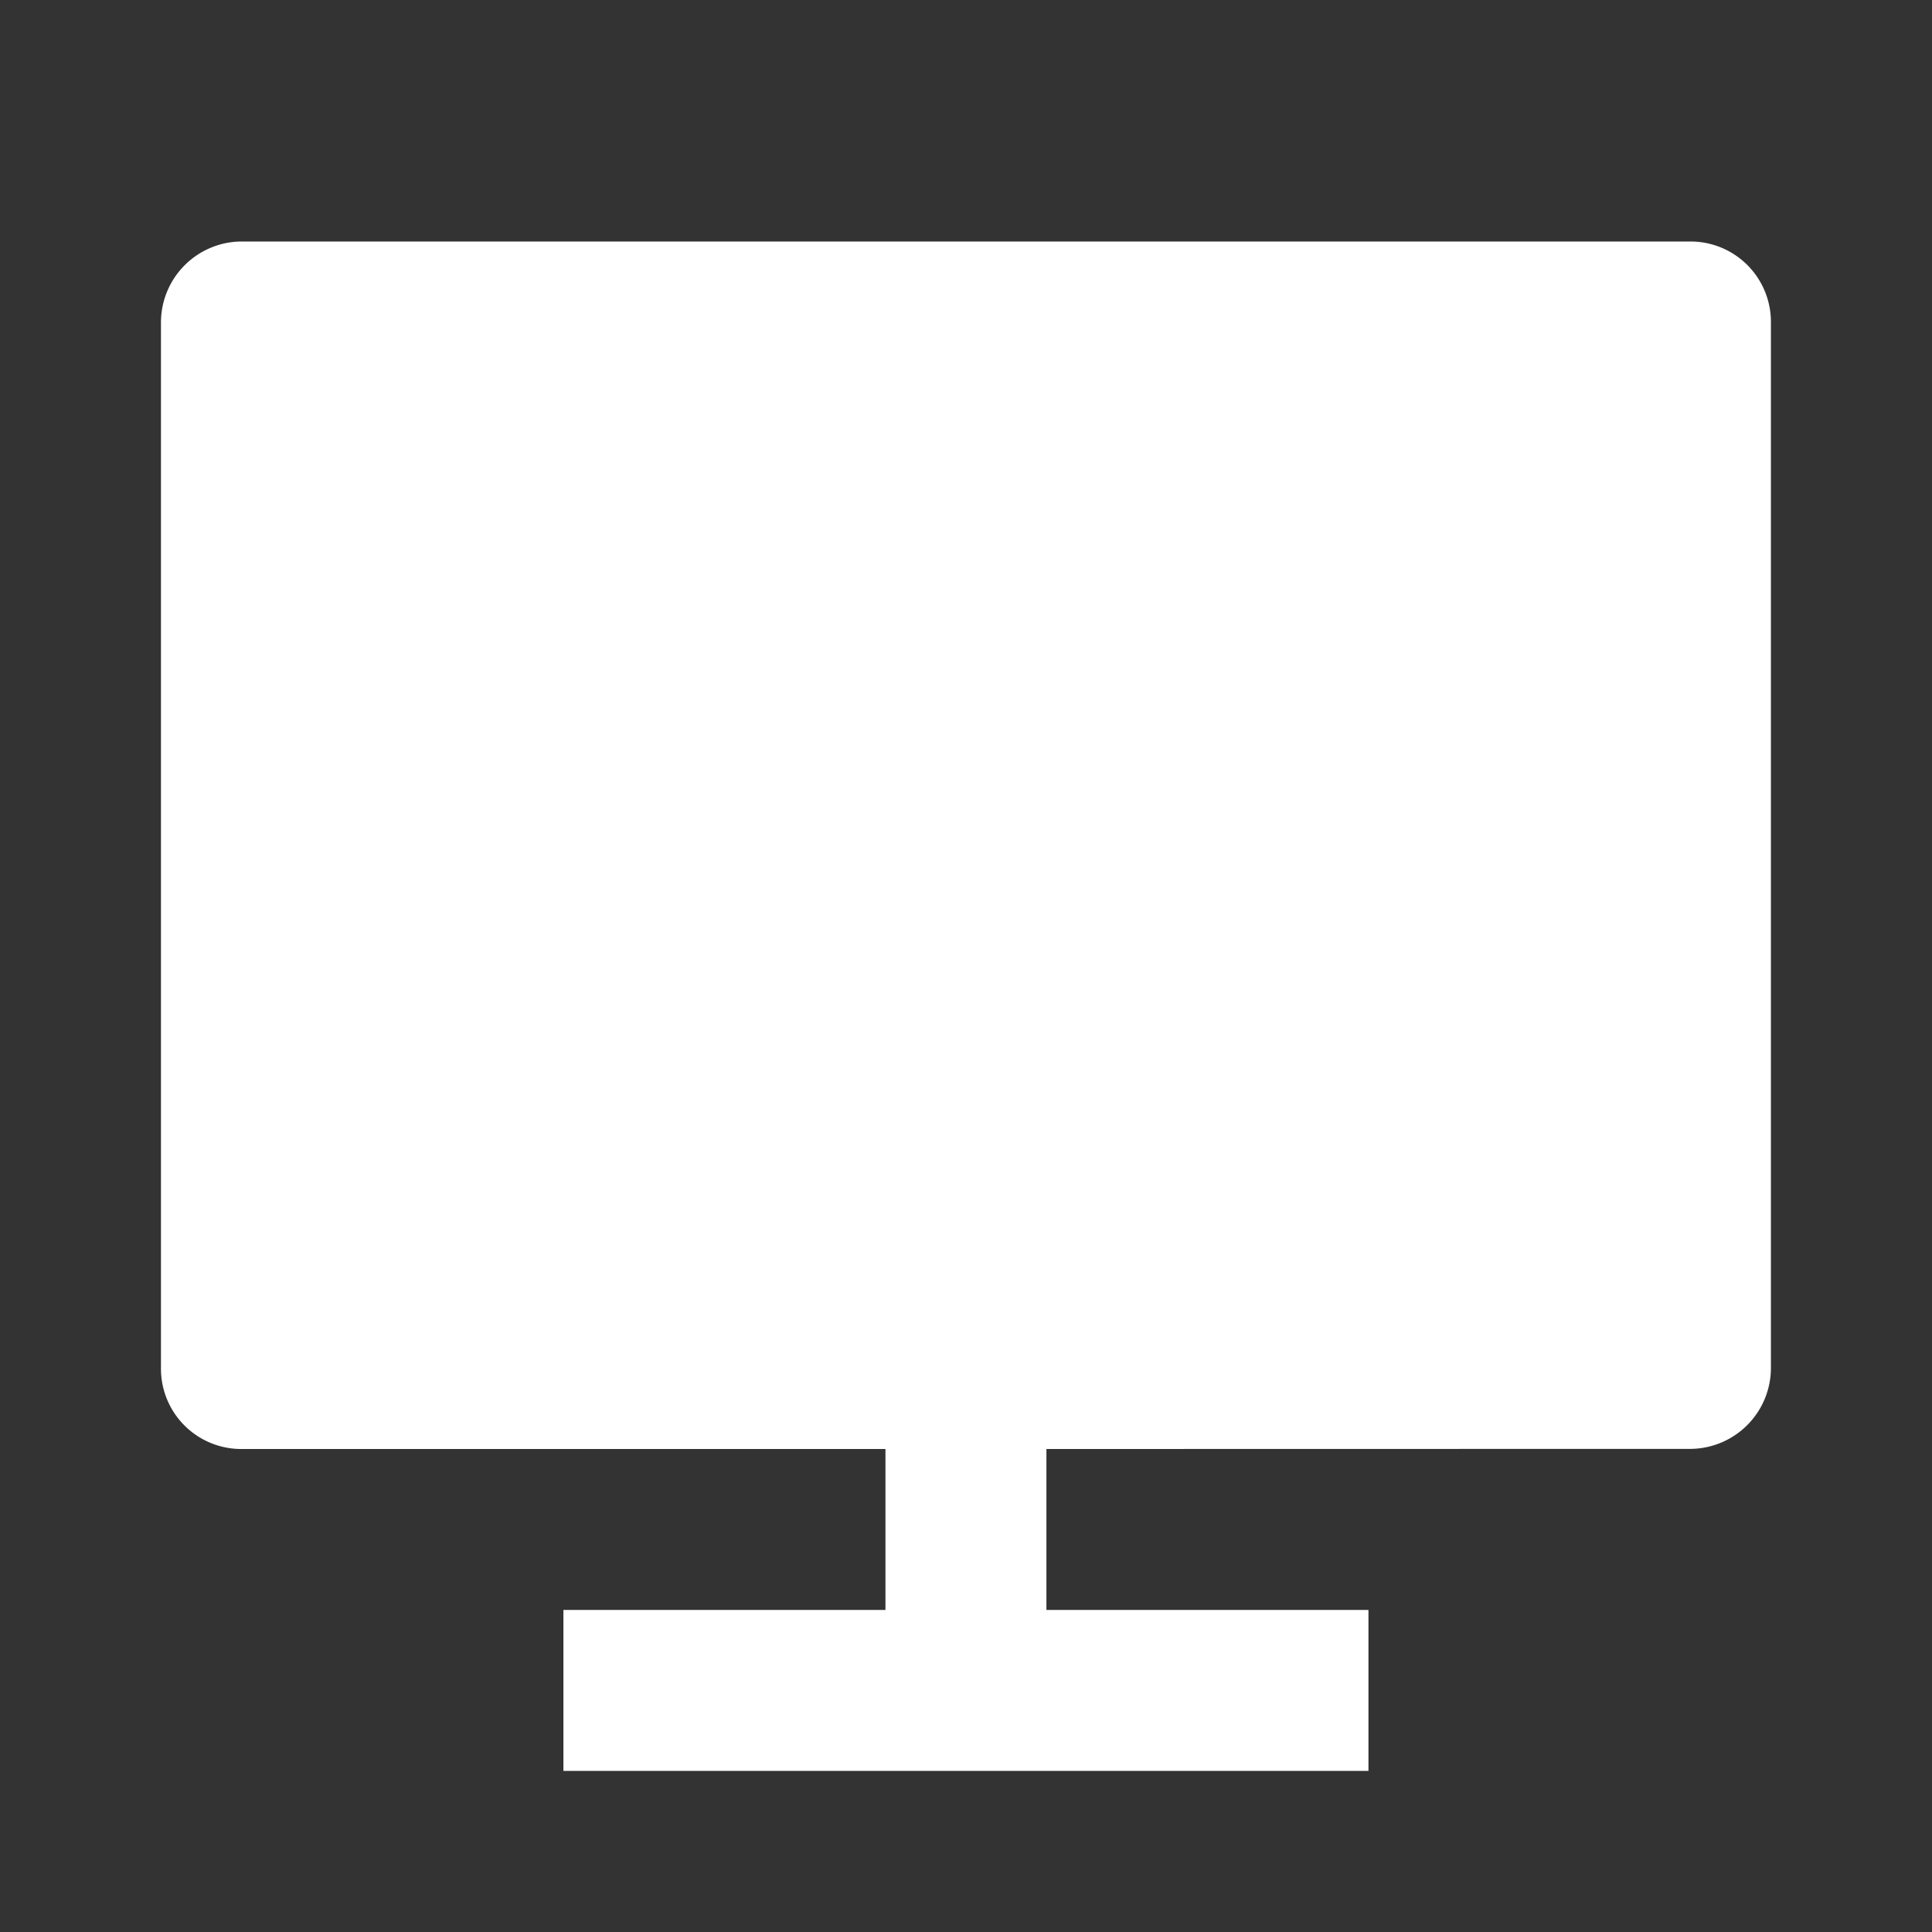
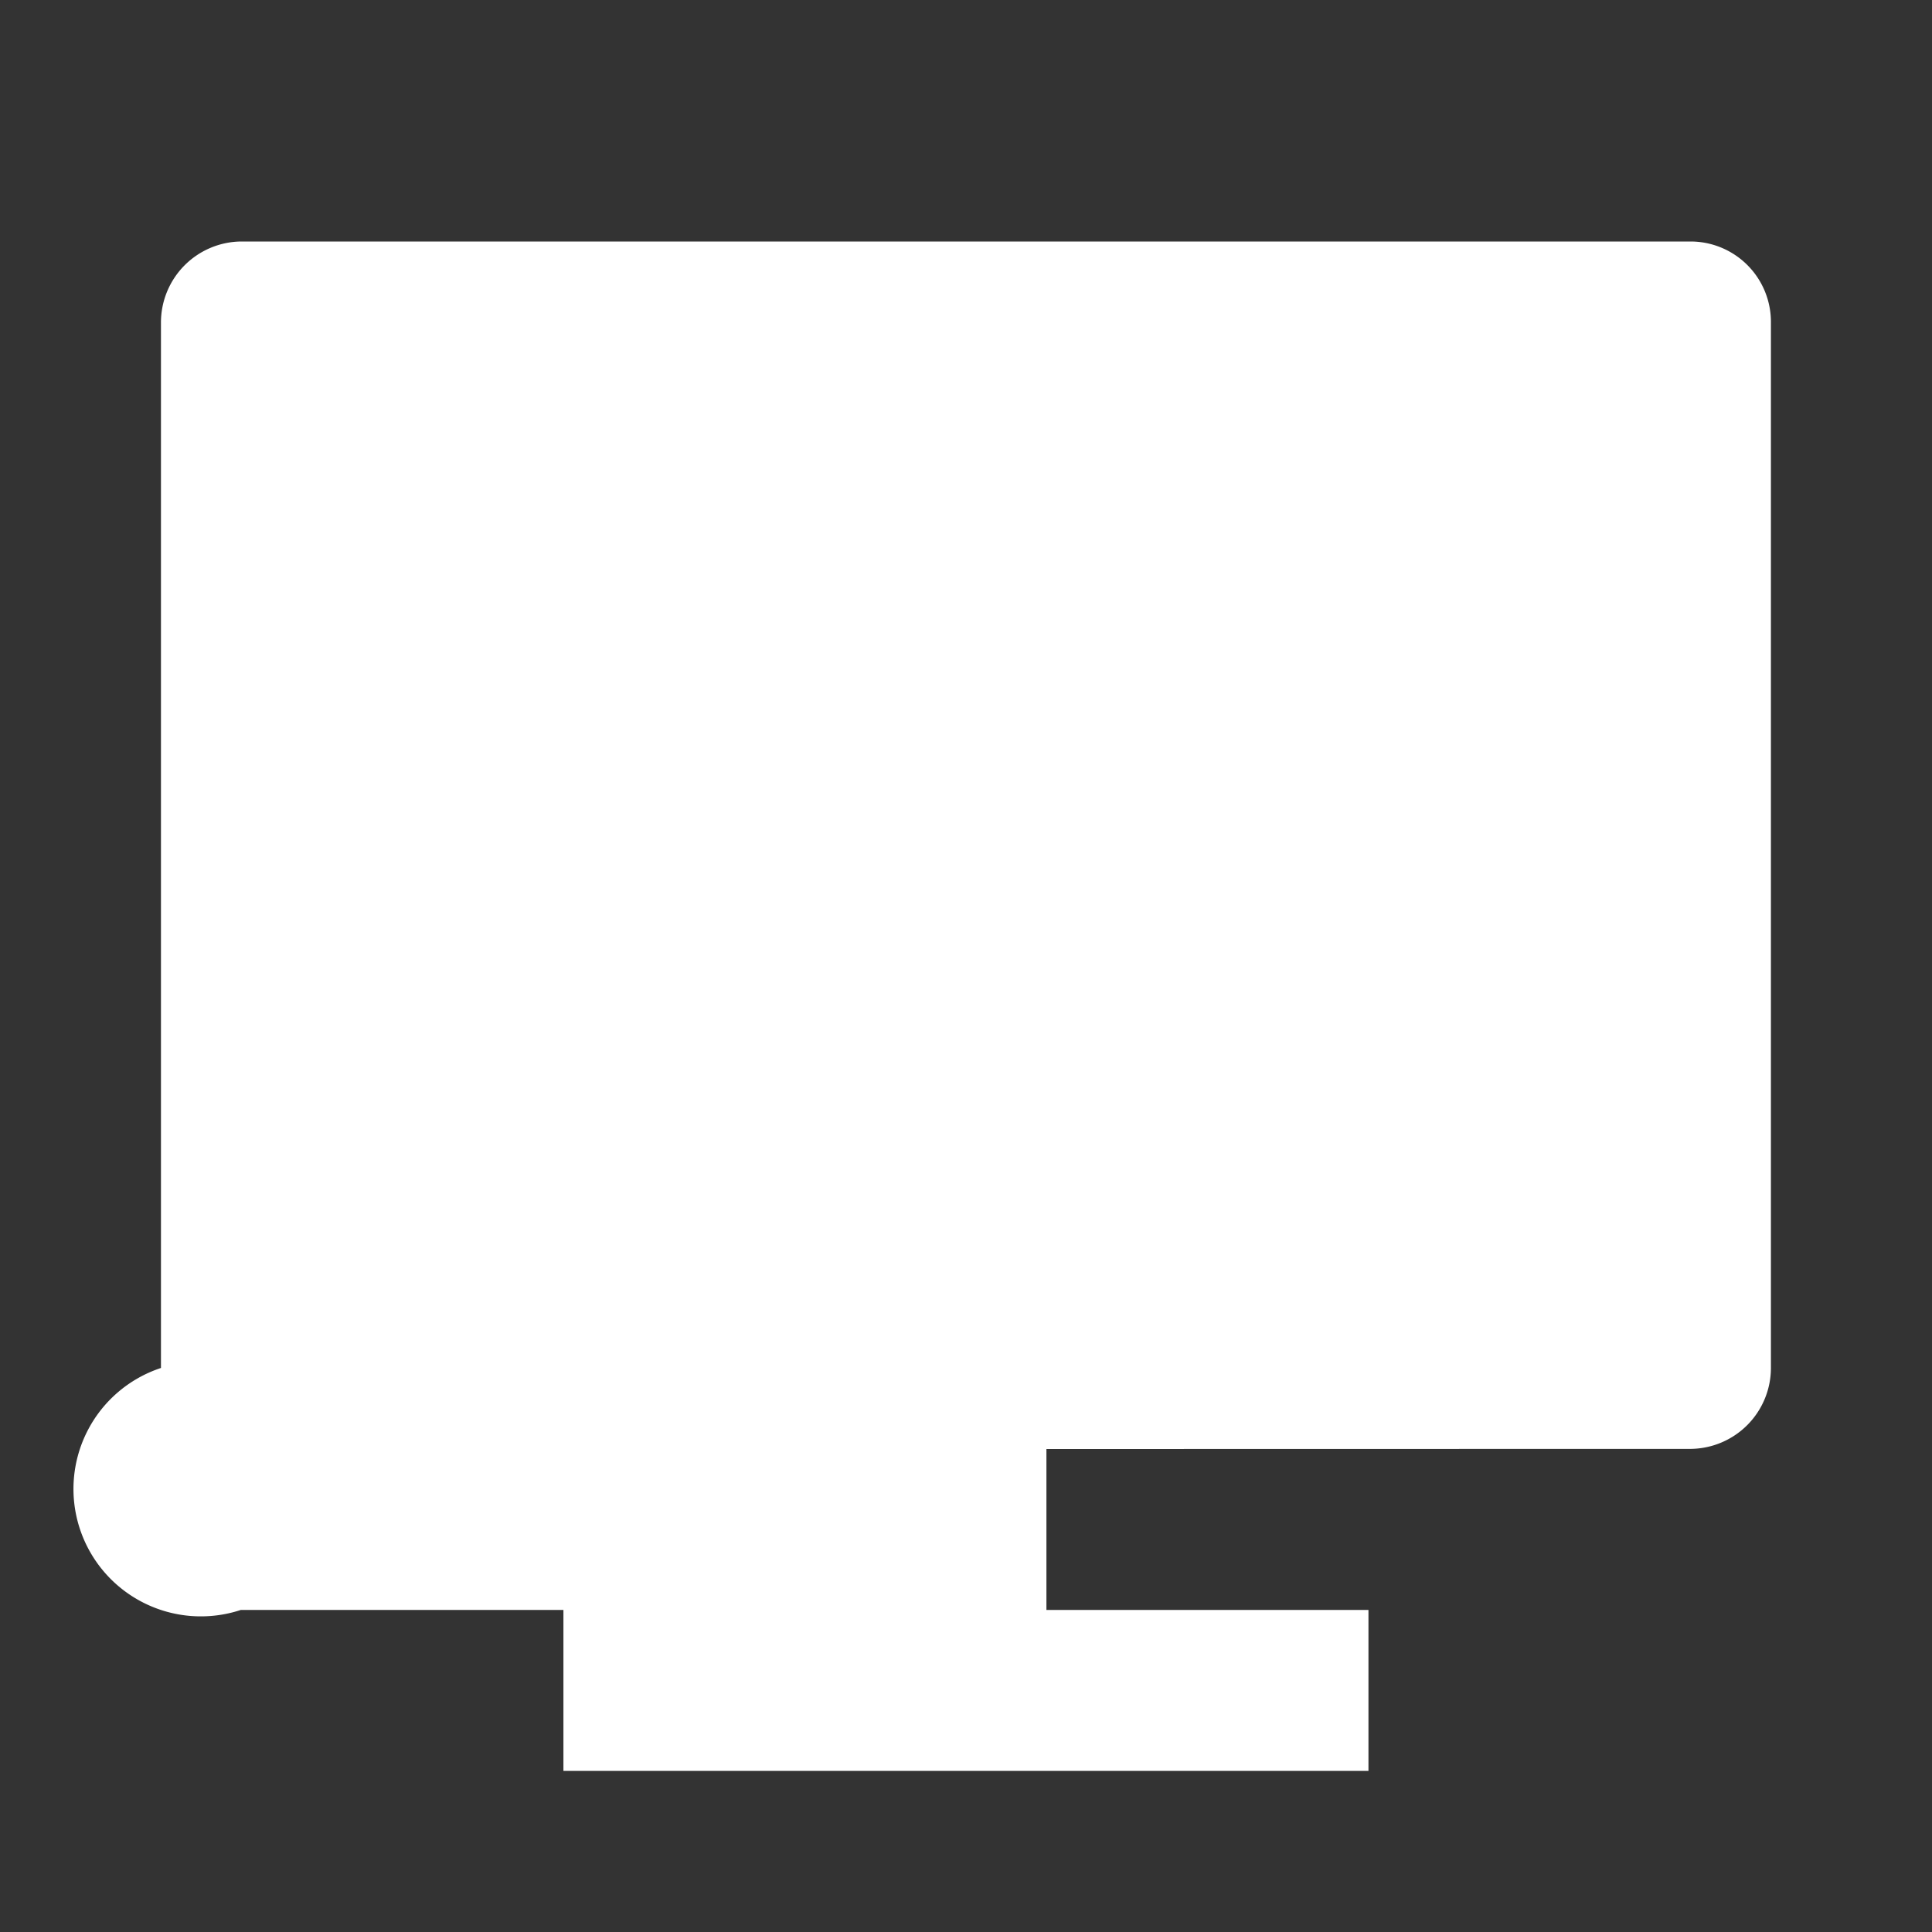
<svg xmlns="http://www.w3.org/2000/svg" id="computer-fill" width="16" height="16" viewBox="0 0 16 16">
  <rect x="0" y="0" width="16" height="16" fill="#333333" stroke="none" />
-   <path id="パス_10562" data-name="パス 10562" d="M0,0H16V16H0Z" fill="none" />
-   <path id="パス_10563" data-name="パス 10563" d="M9.333,13v1.333H12v1.333H5.333V14.333H8V13H2.661A.665.665,0,0,1,2,12.329V3.671A.671.671,0,0,1,2.661,3H14.672a.666.666,0,0,1,.661.671v8.657a.671.671,0,0,1-.661.671Z" transform="translate(-0.667 -1)" fill="#fff" />
+   <path id="パス_10563" data-name="パス 10563" d="M9.333,13v1.333H12v1.333H5.333V14.333H8H2.661A.665.665,0,0,1,2,12.329V3.671A.671.671,0,0,1,2.661,3H14.672a.666.666,0,0,1,.661.671v8.657a.671.671,0,0,1-.661.671Z" transform="translate(-0.667 -1)" fill="#fff" />
</svg>